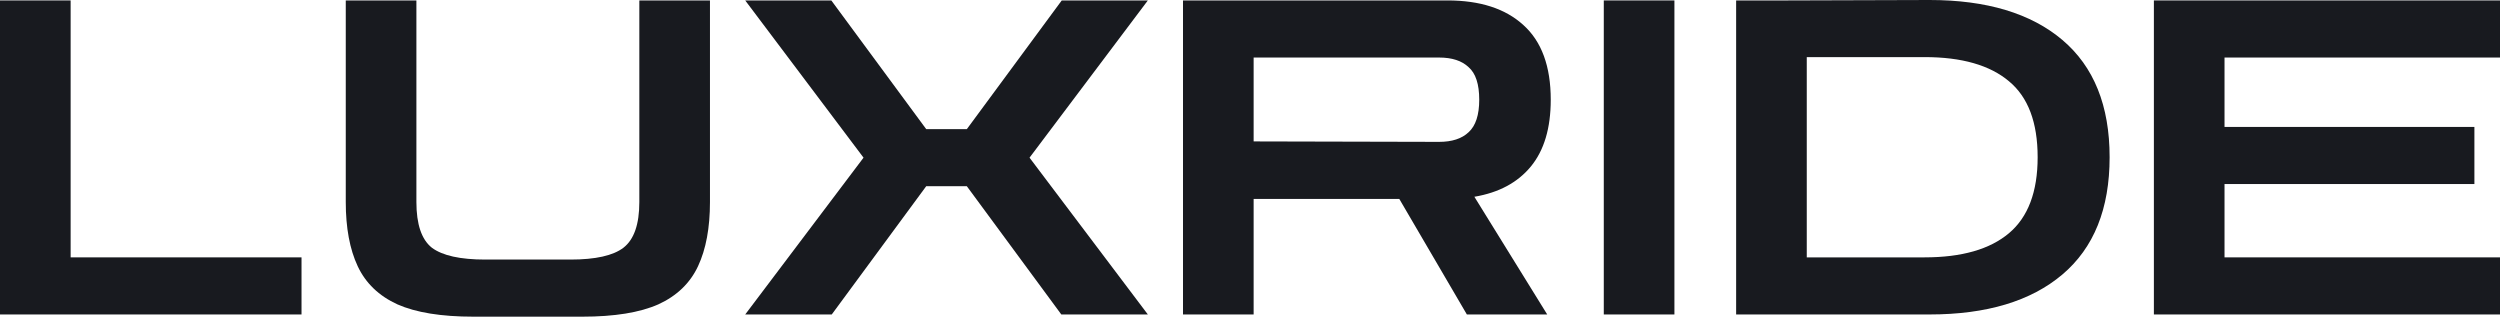
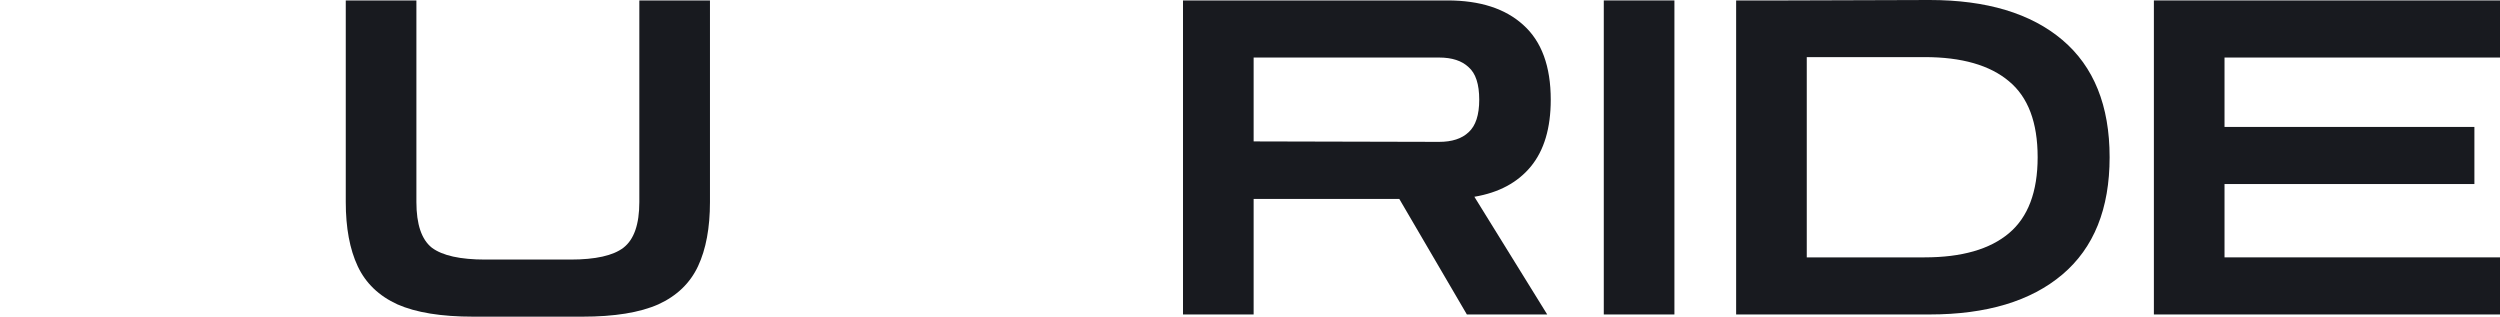
<svg xmlns="http://www.w3.org/2000/svg" width="150" height="19" viewBox="0 0 150 19" fill="none">
-   <path d="M0 18.868V0.026H4.238V15.442H18.091V18.868H0Z" fill="#181A1F" />
  <path d="M28.401 19C26.476 19 24.957 18.754 23.845 18.262C22.732 17.753 21.938 16.988 21.461 15.97C20.984 14.95 20.746 13.668 20.746 12.122V0.026H24.984V12.122C24.984 13.457 25.293 14.371 25.911 14.863C26.547 15.337 27.615 15.574 29.116 15.574H34.228C35.729 15.574 36.789 15.337 37.407 14.863C38.042 14.371 38.36 13.457 38.36 12.122V0.026H42.598V12.122C42.598 13.668 42.36 14.95 41.883 15.97C41.406 16.988 40.612 17.753 39.499 18.262C38.387 18.754 36.868 19 34.943 19H28.401Z" fill="#181A1F" />
-   <path d="M44.713 18.868L51.812 9.46L44.713 0.026H49.879L55.573 7.748H58.01L63.705 0.026H68.871L61.772 9.46L68.871 18.868H63.679L58.01 11.173H55.573L49.905 18.868H44.713Z" fill="#181A1F" />
  <path d="M70.98 18.868V0.026H86.846C88.806 0.026 90.325 0.518 91.402 1.502C92.497 2.486 93.045 3.979 93.045 5.982C93.045 7.686 92.647 9.021 91.853 9.988C91.058 10.954 89.928 11.56 88.462 11.806L92.833 18.868H88.012L83.959 11.938H75.218V18.868H70.98ZM86.343 3.452H75.218V8.485L86.343 8.512C87.12 8.512 87.712 8.319 88.118 7.932C88.542 7.546 88.754 6.896 88.754 5.982C88.754 5.051 88.542 4.401 88.118 4.032C87.712 3.645 87.12 3.452 86.343 3.452Z" fill="#181A1F" />
  <path d="M96.227 18.868V0.026H100.465V18.868H96.227Z" fill="#181A1F" />
  <path d="M104.168 18.868V0.026H107.293L115.77 0C119.195 0 121.853 0.799 123.743 2.398C125.632 3.997 126.577 6.342 126.577 9.434C126.577 12.526 125.632 14.871 123.743 16.47C121.853 18.069 119.195 18.868 115.77 18.868H104.168ZM115.478 3.426H108.406V15.442H115.478C117.703 15.442 119.39 14.959 120.538 13.993C121.685 13.027 122.259 11.507 122.259 9.434C122.259 7.343 121.685 5.824 120.538 4.875C119.39 3.909 117.703 3.426 115.478 3.426Z" fill="#181A1F" />
  <path d="M129.233 18.868V0.026H150V3.452H133.471V7.616H148.464V11.042H133.471V15.442H150V18.868H129.233Z" fill="#181A1F" />
</svg>